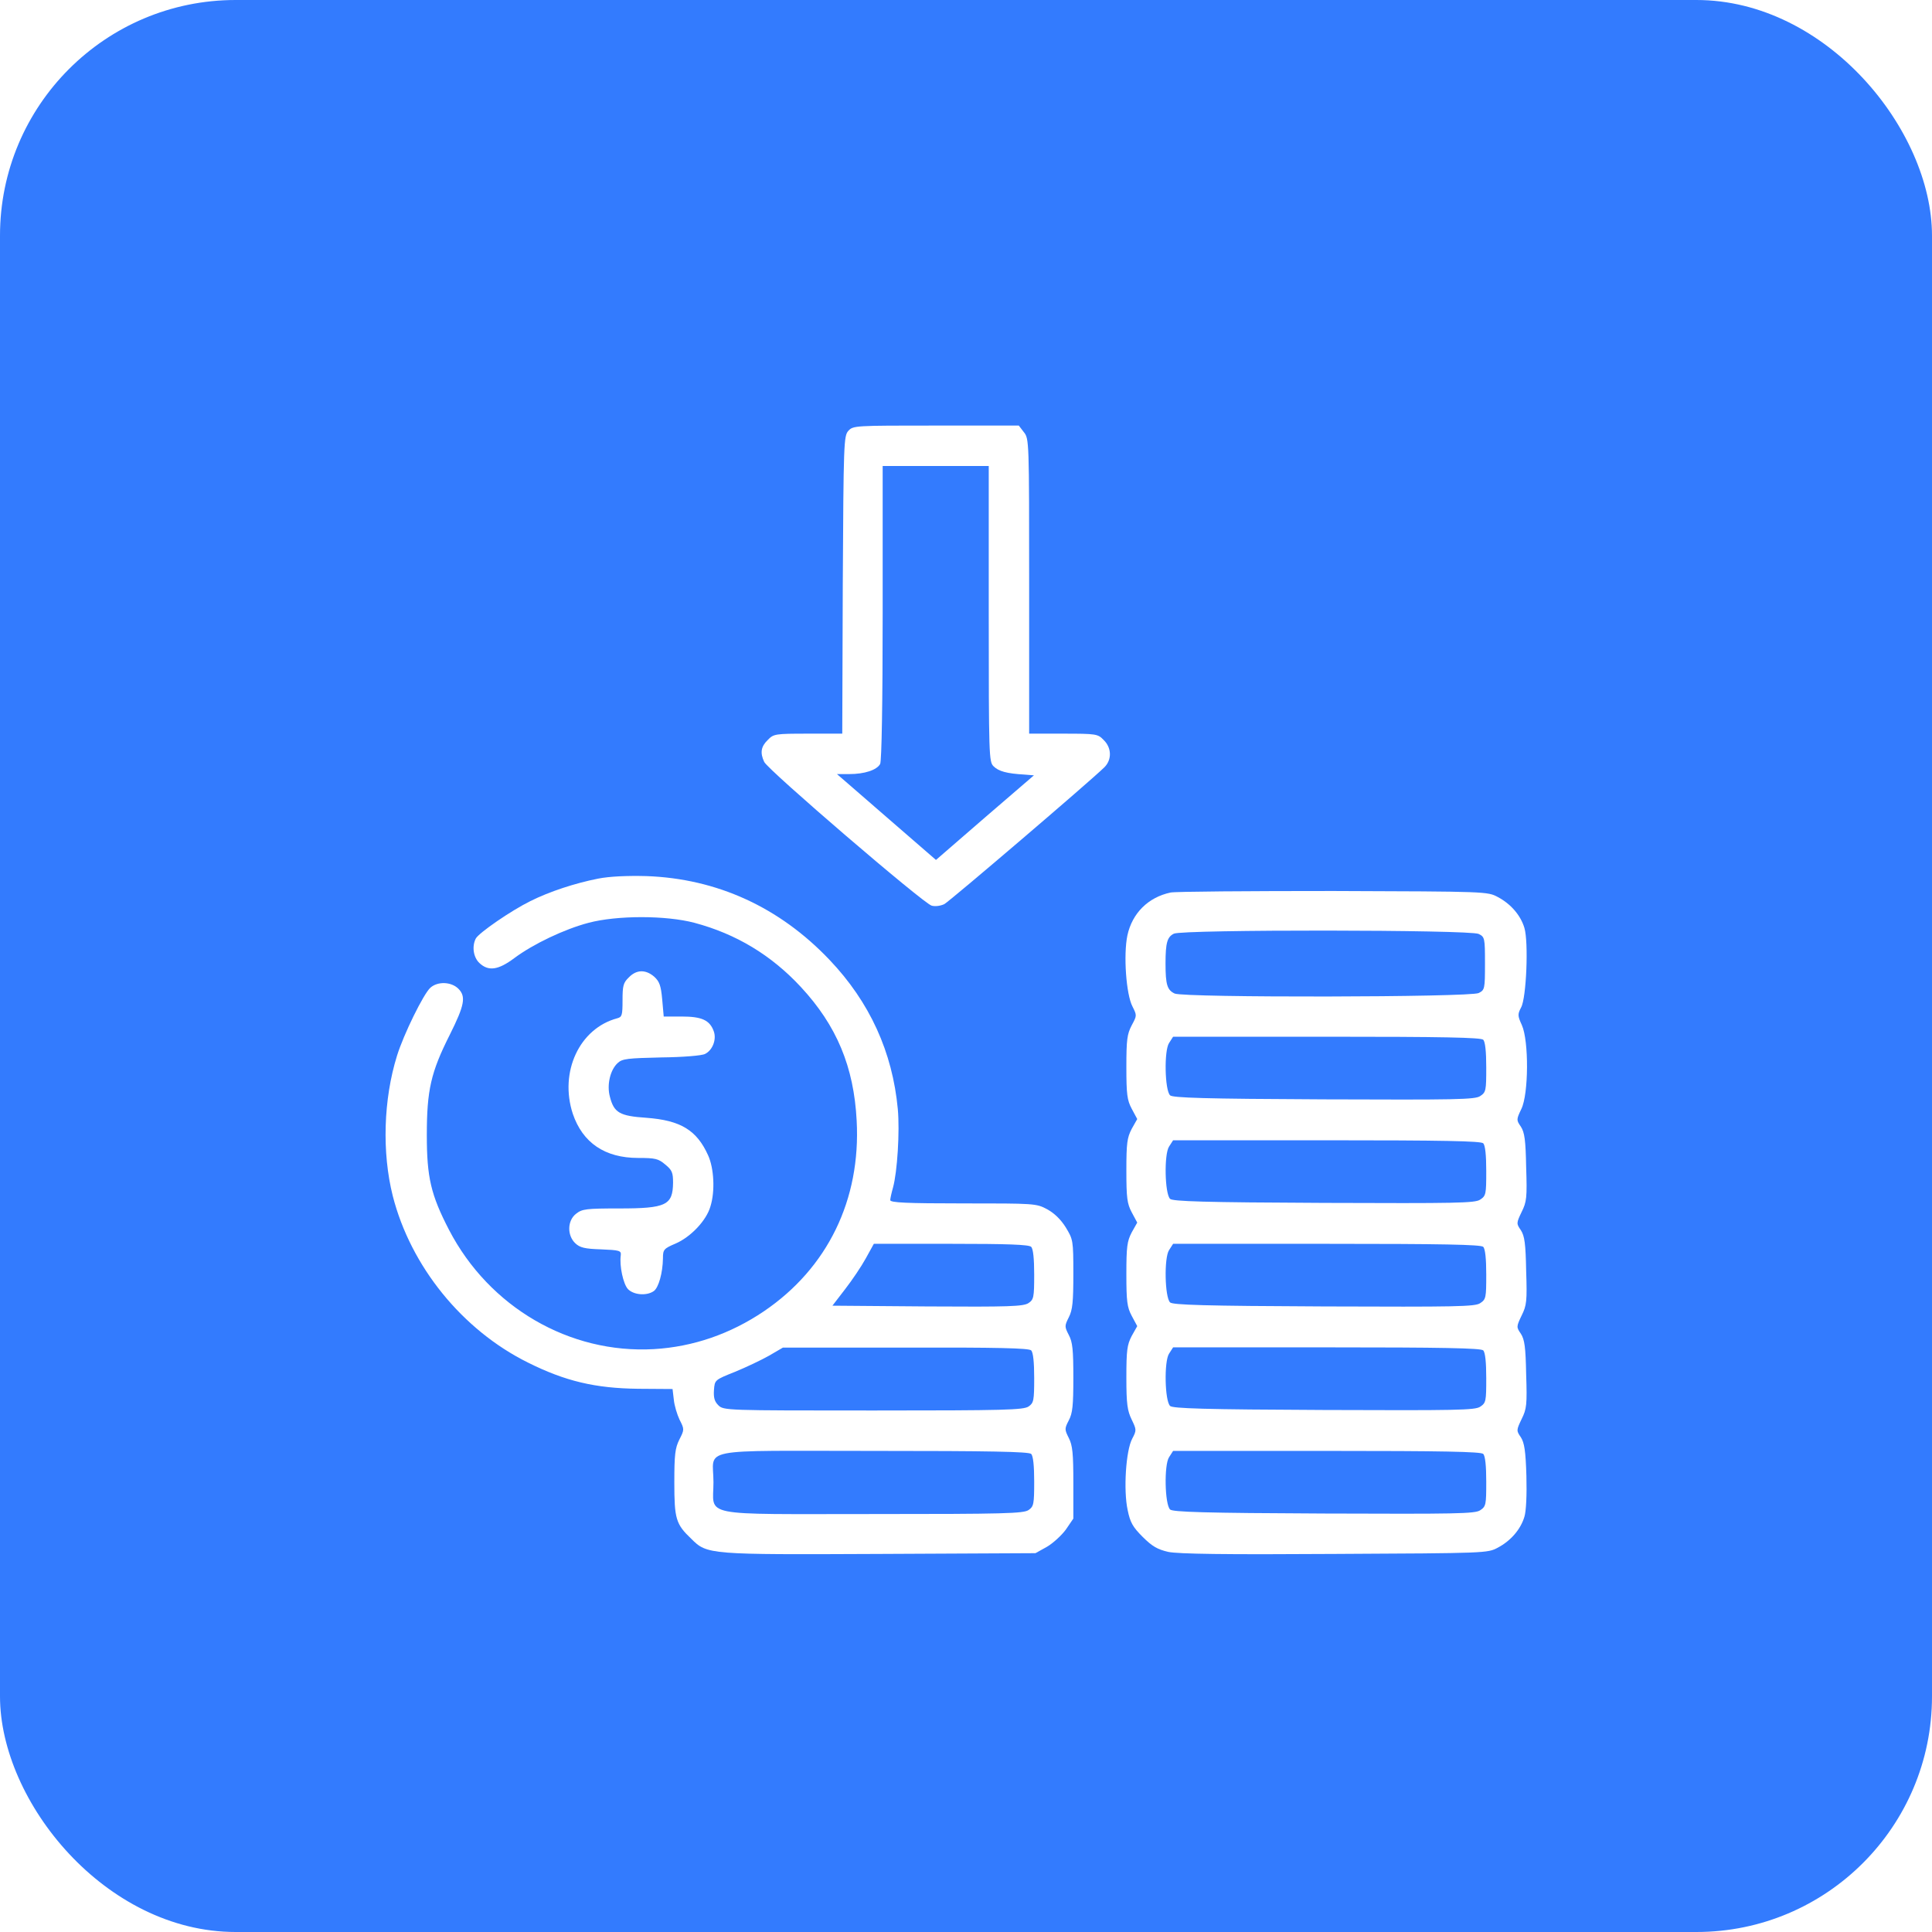
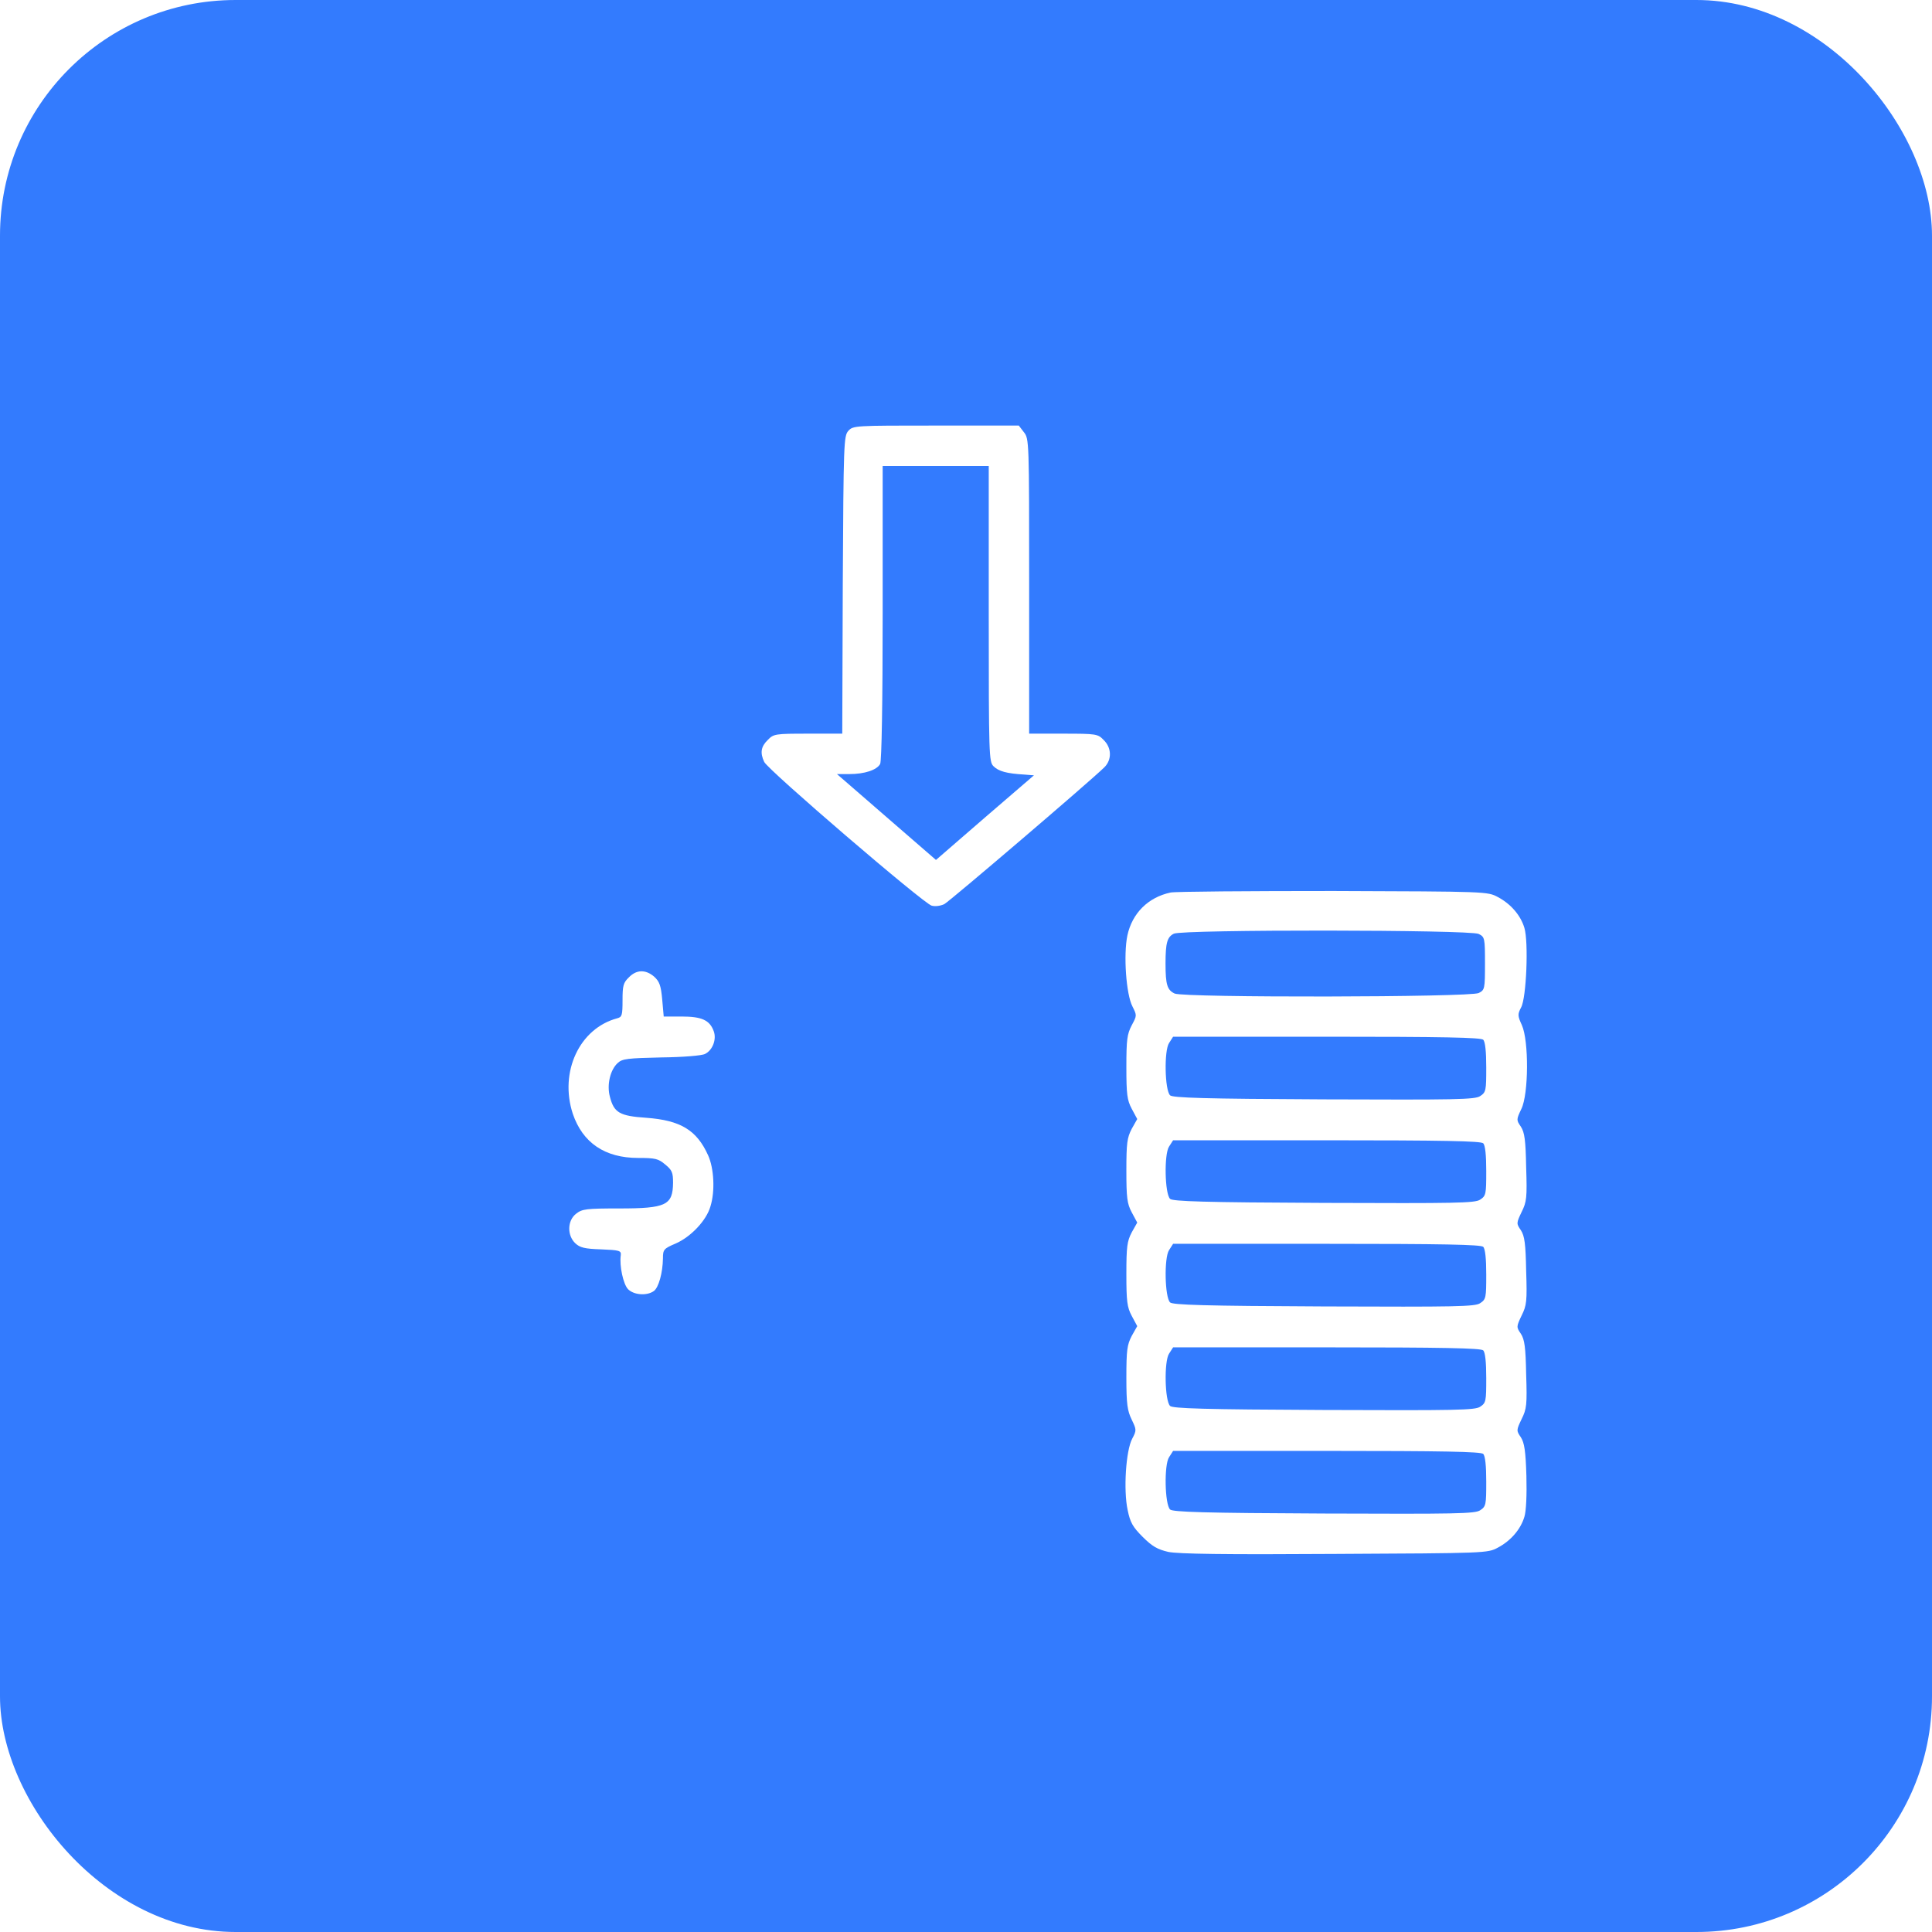
<svg xmlns="http://www.w3.org/2000/svg" width="128" height="128" viewBox="0 0 128 128" fill="none">
  <g filter="url(#filter0_ii_8_21)">
    <rect width="128" height="128" rx="15.61" fill="#337BFE" />
  </g>
  <path d="M56.204 28.546C55.903 28.881 55.886 29.332 55.836 38.752L55.802 48.607H53.527C51.351 48.607 51.251 48.624 50.866 49.026C50.414 49.461 50.347 49.879 50.632 50.481C50.883 51.017 61.19 59.868 61.725 60.002C61.959 60.069 62.311 60.019 62.562 59.901C62.93 59.701 72.199 51.786 73.17 50.833C73.672 50.331 73.655 49.544 73.12 49.026C72.735 48.624 72.634 48.607 70.442 48.607H68.184V38.836C68.184 29.215 68.184 29.065 67.832 28.63L67.498 28.195H62.01C56.639 28.195 56.522 28.195 56.204 28.546ZM65.507 40.66C65.507 50.13 65.523 50.465 65.824 50.766C66.159 51.1 66.695 51.251 67.882 51.318L68.501 51.368L65.255 54.162L62.01 56.973L58.73 54.129L55.451 51.285H56.271C57.275 51.285 58.094 51.017 58.312 50.615C58.412 50.414 58.479 46.6 58.479 40.593V30.872H61.993H65.507V40.66Z" fill="white" />
-   <path d="M39.623 58.212C38.1 58.513 36.41 59.065 35.138 59.701C33.85 60.337 31.742 61.792 31.524 62.177C31.257 62.696 31.357 63.415 31.759 63.8C32.361 64.369 33.014 64.269 34.068 63.482C35.322 62.545 37.397 61.558 38.987 61.14C40.877 60.638 44.123 60.638 46.014 61.14C48.775 61.876 51.101 63.281 53.058 65.389C55.434 67.95 56.572 70.677 56.756 74.241C57.04 79.478 54.832 84.012 50.615 86.873C48.39 88.379 45.914 89.232 43.32 89.383C37.732 89.701 32.411 86.605 29.751 81.486C28.546 79.16 28.278 78.005 28.278 75.211C28.278 72.216 28.546 71.045 29.801 68.552C30.771 66.611 30.889 66.025 30.37 65.507C29.901 65.038 28.998 65.005 28.513 65.44C28.061 65.841 26.739 68.535 26.304 69.941C25.401 72.835 25.3 76.366 26.02 79.227C27.208 83.895 30.621 88.111 34.971 90.27C37.447 91.508 39.438 91.976 42.266 92.01L44.558 92.026L44.642 92.729C44.676 93.114 44.86 93.716 45.027 94.068C45.345 94.687 45.345 94.72 45.01 95.373C44.726 95.942 44.676 96.377 44.676 98.217C44.676 100.627 44.776 100.978 45.797 101.948C46.851 103.003 46.951 103.003 58.329 102.952L68.602 102.902L69.355 102.484C69.757 102.25 70.325 101.731 70.61 101.346L71.112 100.61V98.251C71.112 96.31 71.062 95.758 70.811 95.272C70.526 94.704 70.526 94.653 70.811 94.101C71.062 93.633 71.112 93.114 71.112 91.274C71.112 89.433 71.062 88.914 70.811 88.446C70.526 87.894 70.526 87.844 70.811 87.275C71.062 86.79 71.112 86.237 71.112 84.397C71.112 82.171 71.095 82.121 70.61 81.318C70.275 80.783 69.857 80.381 69.372 80.114C68.652 79.729 68.535 79.729 63.8 79.729C60.052 79.729 58.981 79.678 58.981 79.511C58.981 79.411 59.065 79.026 59.165 78.675C59.45 77.637 59.617 74.96 59.483 73.488C59.132 69.706 57.626 66.394 54.949 63.583C51.636 60.102 47.503 58.212 42.835 58.044C41.547 58.011 40.392 58.061 39.623 58.212ZM68.318 82.606C68.451 82.74 68.518 83.393 68.518 84.447C68.518 85.97 68.485 86.103 68.133 86.338C67.782 86.555 66.862 86.589 61.441 86.555L55.15 86.505L55.986 85.418C56.455 84.815 57.074 83.895 57.358 83.376L57.894 82.406H63.014C66.761 82.406 68.167 82.456 68.318 82.606ZM68.318 89.467C68.451 89.6 68.518 90.253 68.518 91.29C68.518 92.796 68.485 92.947 68.15 93.181C67.816 93.415 66.561 93.449 57.86 93.449C48.072 93.449 47.938 93.449 47.587 93.097C47.336 92.846 47.269 92.595 47.302 92.094C47.353 91.424 47.353 91.424 48.691 90.889C49.427 90.588 50.448 90.102 50.95 89.818L51.87 89.282H59.985C66.092 89.266 68.167 89.316 68.318 89.467ZM68.318 96.327C68.451 96.46 68.518 97.113 68.518 98.15C68.518 99.656 68.485 99.807 68.15 100.041C67.816 100.275 66.561 100.309 57.86 100.309C46.181 100.309 47.269 100.526 47.269 98.201C47.269 95.875 45.997 96.126 57.86 96.126C65.624 96.126 68.167 96.176 68.318 96.327Z" fill="white" />
  <path d="M77.553 59.132C76.064 59.45 75.01 60.504 74.692 61.976C74.424 63.264 74.609 65.874 75.027 66.678C75.328 67.28 75.328 67.28 74.977 67.933C74.675 68.518 74.625 68.87 74.625 70.693C74.625 72.5 74.675 72.885 74.977 73.454L75.345 74.14L74.977 74.793C74.675 75.378 74.625 75.73 74.625 77.553C74.625 79.36 74.675 79.745 74.977 80.314L75.345 81L74.977 81.653C74.675 82.238 74.625 82.59 74.625 84.413C74.625 86.22 74.675 86.605 74.977 87.174L75.345 87.86L74.977 88.513C74.675 89.098 74.625 89.45 74.625 91.273C74.625 93.03 74.692 93.465 74.977 94.051C75.295 94.72 75.311 94.754 75.01 95.322C74.592 96.109 74.424 98.719 74.709 100.041C74.876 100.861 75.044 101.162 75.696 101.814C76.332 102.45 76.683 102.651 77.403 102.818C78.055 102.952 81.117 103.002 88.429 102.952C98.502 102.902 98.552 102.902 99.238 102.534C100.091 102.082 100.744 101.329 100.995 100.493C101.112 100.124 101.162 99.037 101.128 97.782C101.078 96.126 100.995 95.59 100.76 95.222C100.459 94.787 100.459 94.754 100.811 94.017C101.145 93.348 101.179 93.064 101.112 91.056C101.078 89.266 101.011 88.747 100.76 88.362C100.459 87.927 100.459 87.894 100.811 87.157C101.145 86.488 101.179 86.204 101.112 84.196C101.078 82.406 101.011 81.887 100.76 81.502C100.459 81.067 100.459 81.034 100.811 80.297C101.145 79.628 101.179 79.344 101.112 77.336C101.078 75.546 101.011 75.027 100.76 74.642C100.459 74.207 100.459 74.173 100.794 73.471C101.279 72.484 101.296 68.953 100.827 67.916C100.543 67.297 100.543 67.196 100.777 66.745C101.128 66.126 101.279 62.411 100.995 61.474C100.744 60.637 100.091 59.885 99.238 59.433C98.552 59.065 98.518 59.065 88.345 59.031C82.74 59.031 77.871 59.065 77.553 59.132ZM97.966 61.876C98.368 62.076 98.384 62.143 98.384 63.833C98.384 65.523 98.368 65.59 97.966 65.791C97.397 66.075 78.457 66.109 77.821 65.824C77.336 65.59 77.219 65.255 77.219 63.833C77.219 62.444 77.336 62.076 77.771 61.859C78.34 61.574 97.414 61.591 97.966 61.876ZM98.267 68.886C98.401 69.02 98.468 69.673 98.468 70.727C98.468 72.249 98.451 72.366 98.067 72.617C97.732 72.852 96.477 72.868 87.71 72.835C79.795 72.801 77.687 72.734 77.52 72.567C77.168 72.216 77.118 69.606 77.453 69.104L77.721 68.685H87.894C95.59 68.685 98.117 68.736 98.267 68.886ZM98.267 75.746C98.401 75.88 98.468 76.533 98.468 77.587C98.468 79.109 98.451 79.226 98.067 79.477C97.732 79.712 96.477 79.728 87.71 79.695C79.795 79.662 77.687 79.594 77.52 79.427C77.168 79.076 77.118 76.466 77.453 75.964L77.721 75.546H87.894C95.59 75.546 98.117 75.596 98.267 75.746ZM98.267 82.606C98.401 82.74 98.468 83.393 98.468 84.447C98.468 85.969 98.451 86.087 98.067 86.337C97.732 86.572 96.477 86.588 87.71 86.555C79.795 86.522 77.687 86.455 77.52 86.287C77.168 85.936 77.118 83.326 77.453 82.824L77.721 82.406H87.894C95.59 82.406 98.117 82.456 98.267 82.606ZM98.267 89.466C98.401 89.6 98.468 90.253 98.468 91.307C98.468 92.829 98.451 92.947 98.067 93.198C97.732 93.432 96.477 93.448 87.71 93.415C79.795 93.382 77.687 93.315 77.52 93.147C77.168 92.796 77.118 90.186 77.453 89.684L77.721 89.266H87.894C95.59 89.266 98.117 89.316 98.267 89.466ZM98.267 96.326C98.401 96.46 98.468 97.113 98.468 98.167C98.468 99.689 98.451 99.806 98.067 100.058C97.732 100.292 96.477 100.308 87.71 100.275C79.795 100.242 77.687 100.175 77.52 100.007C77.168 99.656 77.118 97.046 77.453 96.544L77.721 96.126H87.894C95.59 96.126 98.117 96.176 98.267 96.326Z" fill="white" />
  <path d="M41.664 64.753C41.296 65.105 41.245 65.306 41.245 66.259C41.245 67.263 41.212 67.38 40.894 67.464C38.384 68.133 37.046 71.028 37.949 73.789C38.602 75.713 40.074 76.717 42.283 76.717C43.421 76.717 43.621 76.767 44.073 77.152C44.525 77.52 44.592 77.687 44.592 78.356C44.575 79.846 44.14 80.063 41.028 80.063C38.836 80.063 38.568 80.096 38.167 80.414C37.581 80.866 37.565 81.853 38.117 82.372C38.418 82.656 38.736 82.74 39.823 82.773C41.045 82.824 41.162 82.857 41.128 83.158C41.028 83.878 41.296 85.066 41.597 85.4C41.982 85.802 42.852 85.869 43.32 85.534C43.638 85.3 43.906 84.33 43.922 83.376C43.922 82.79 43.973 82.723 44.759 82.389C45.763 81.954 46.8 80.866 47.068 79.929C47.386 78.909 47.302 77.403 46.917 76.549C46.165 74.876 45.094 74.224 42.818 74.056C41.061 73.939 40.677 73.722 40.409 72.668C40.191 71.881 40.426 70.877 40.928 70.425C41.229 70.141 41.597 70.108 43.822 70.057C45.228 70.041 46.516 69.94 46.717 69.823C47.219 69.572 47.486 68.853 47.286 68.317C47.018 67.581 46.483 67.347 45.161 67.347H43.973L43.872 66.209C43.789 65.289 43.688 65.021 43.337 64.703C42.768 64.218 42.166 64.235 41.664 64.753Z" fill="white" />
  <defs>
    <filter id="filter0_ii_8_21" x="-9.366" y="-9.366" width="146.732" height="146.732" filterUnits="userSpaceOnUse" color-interpolation-filters="sRGB">
      <feFlood flood-opacity="0" result="BackgroundImageFix" />
      <feBlend mode="normal" in="SourceGraphic" in2="BackgroundImageFix" result="shape" />
      <feColorMatrix in="SourceAlpha" type="matrix" values="0 0 0 0 0 0 0 0 0 0 0 0 0 0 0 0 0 0 127 0" result="hardAlpha" />
      <feOffset dx="9.366" dy="9.366" />
      <feGaussianBlur stdDeviation="4.683" />
      <feComposite in2="hardAlpha" operator="arithmetic" k2="-1" k3="1" />
      <feColorMatrix type="matrix" values="0 0 0 0 1 0 0 0 0 1 0 0 0 0 1 0 0 0 0.25 0" />
      <feBlend mode="normal" in2="shape" result="effect1_innerShadow_8_21" />
      <feColorMatrix in="SourceAlpha" type="matrix" values="0 0 0 0 0 0 0 0 0 0 0 0 0 0 0 0 0 0 127 0" result="hardAlpha" />
      <feOffset dx="-9.366" dy="-9.366" />
      <feGaussianBlur stdDeviation="4.683" />
      <feComposite in2="hardAlpha" operator="arithmetic" k2="-1" k3="1" />
      <feColorMatrix type="matrix" values="0 0 0 0 0.331 0 0 0 0 0.533 0 0 0 0 0.899 0 0 0 0.65 0" />
      <feBlend mode="normal" in2="effect1_innerShadow_8_21" result="effect2_innerShadow_8_21" />
    </filter>
  </defs>
</svg>